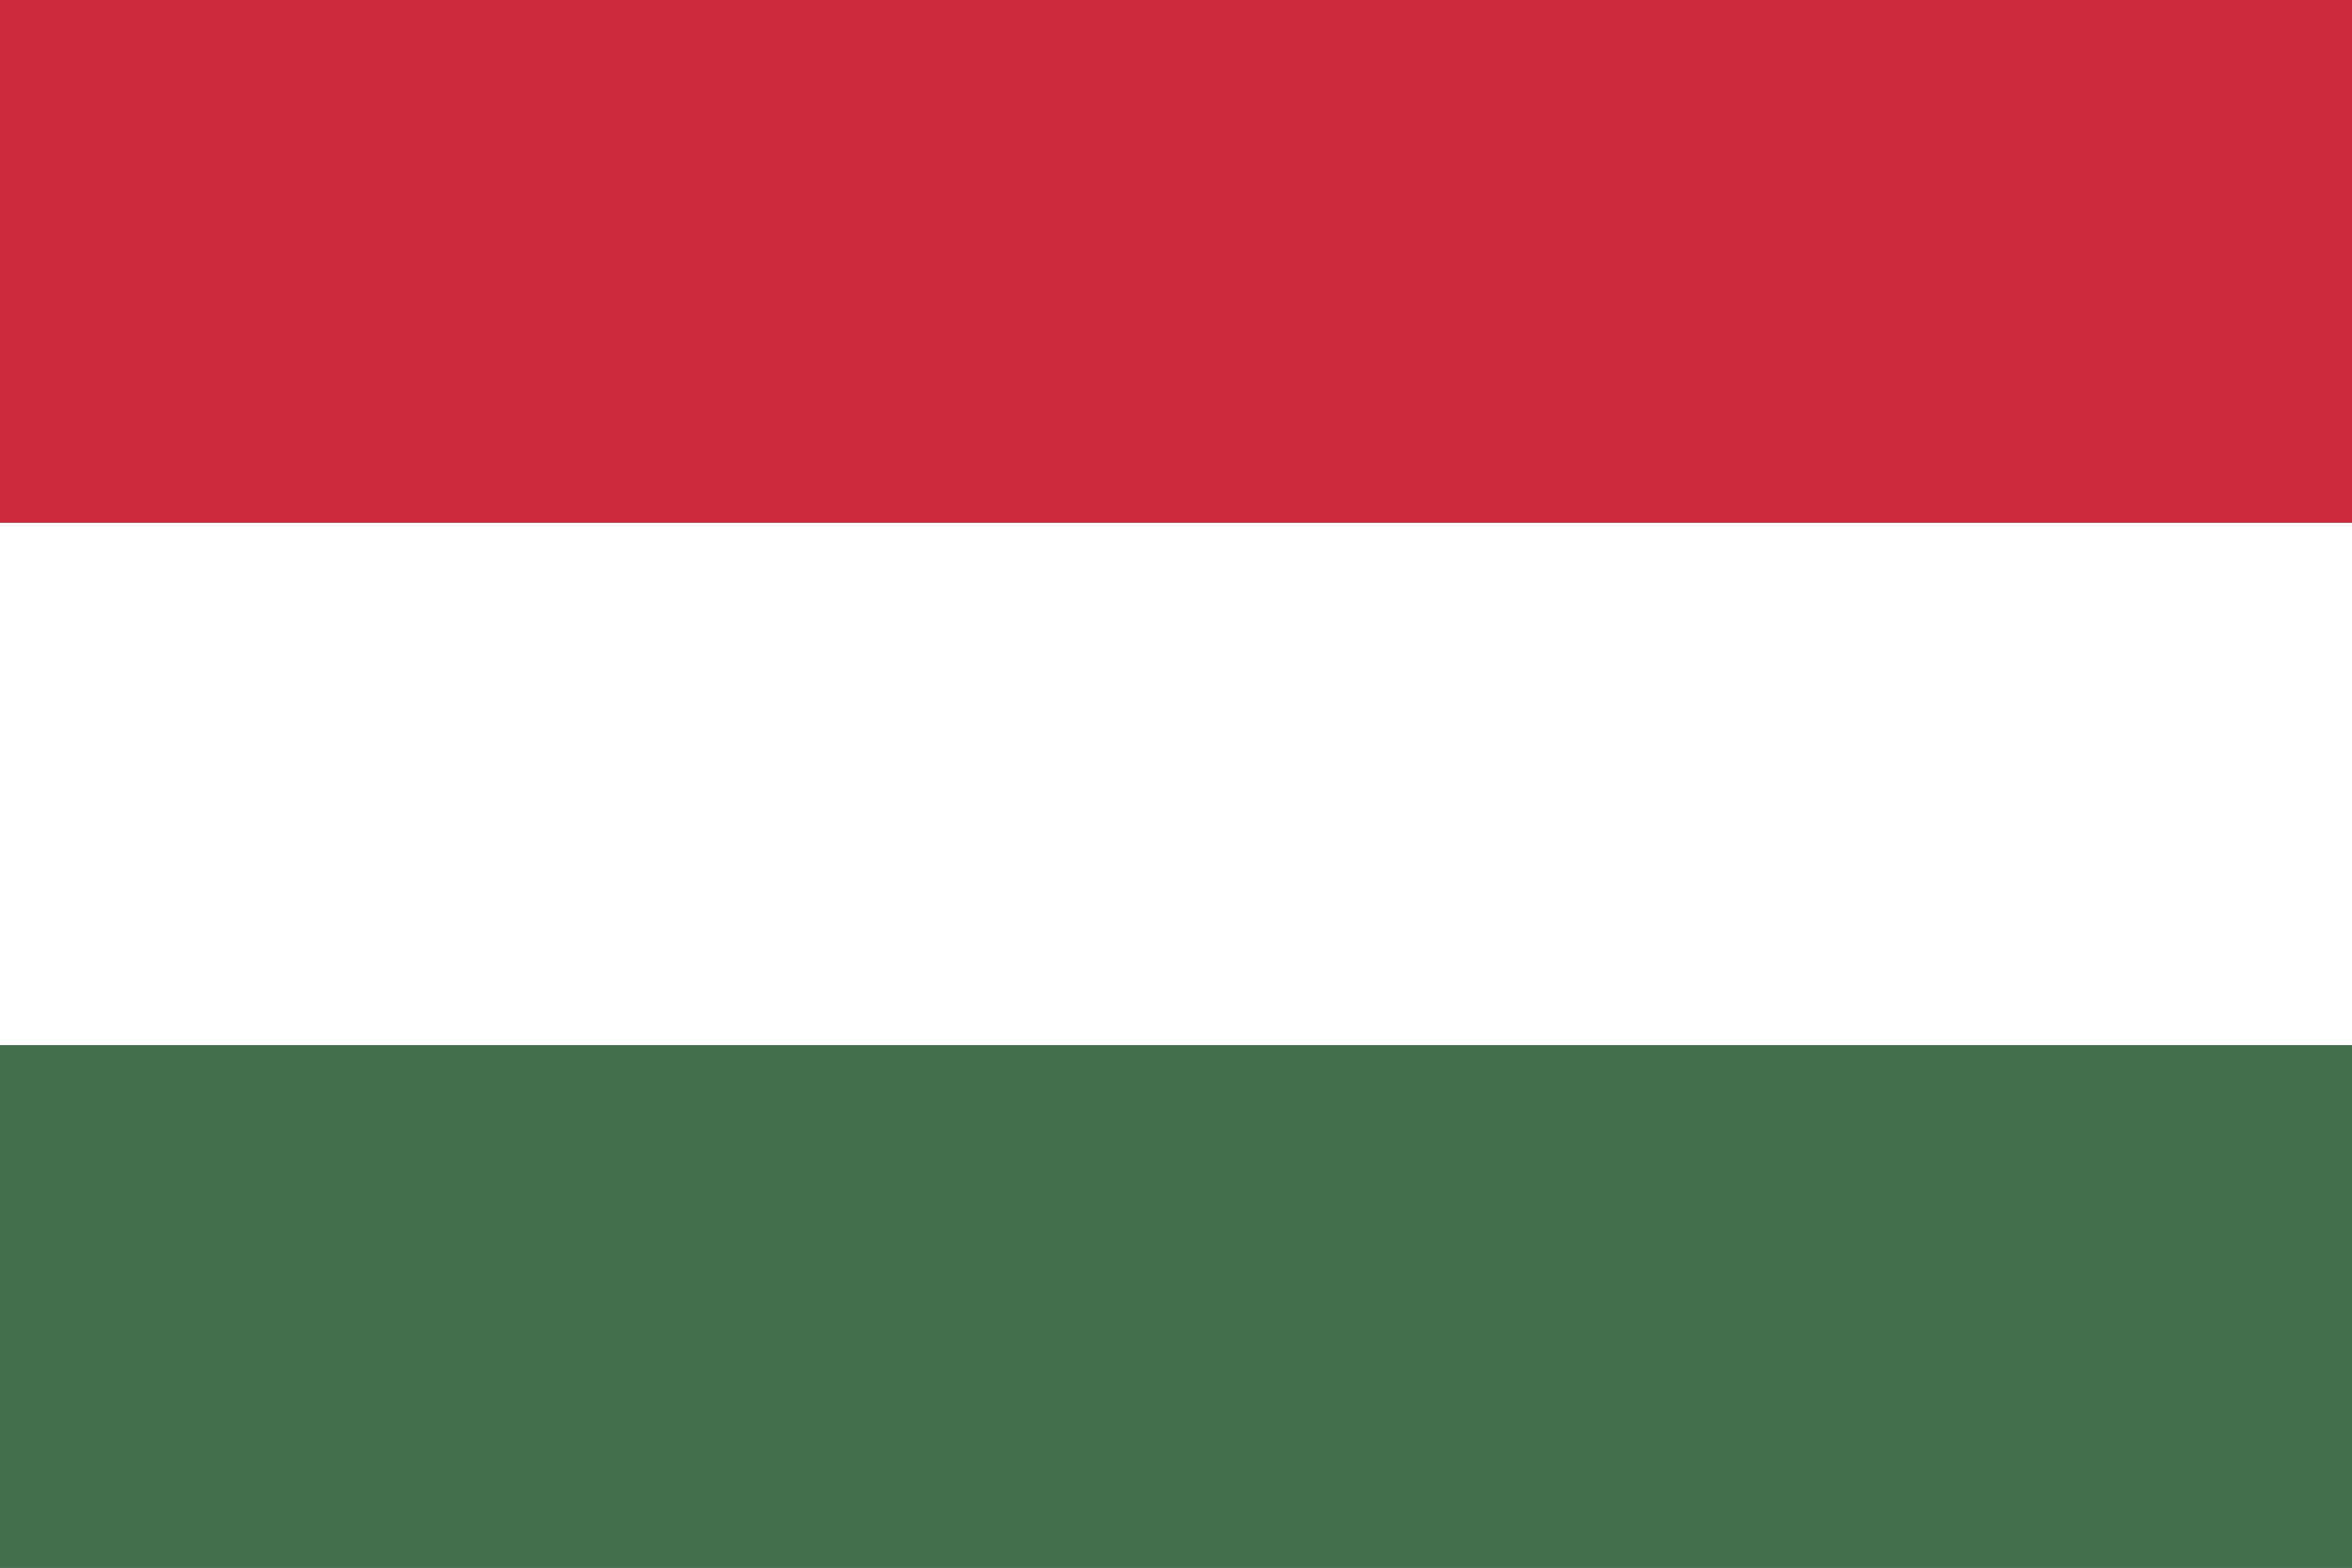
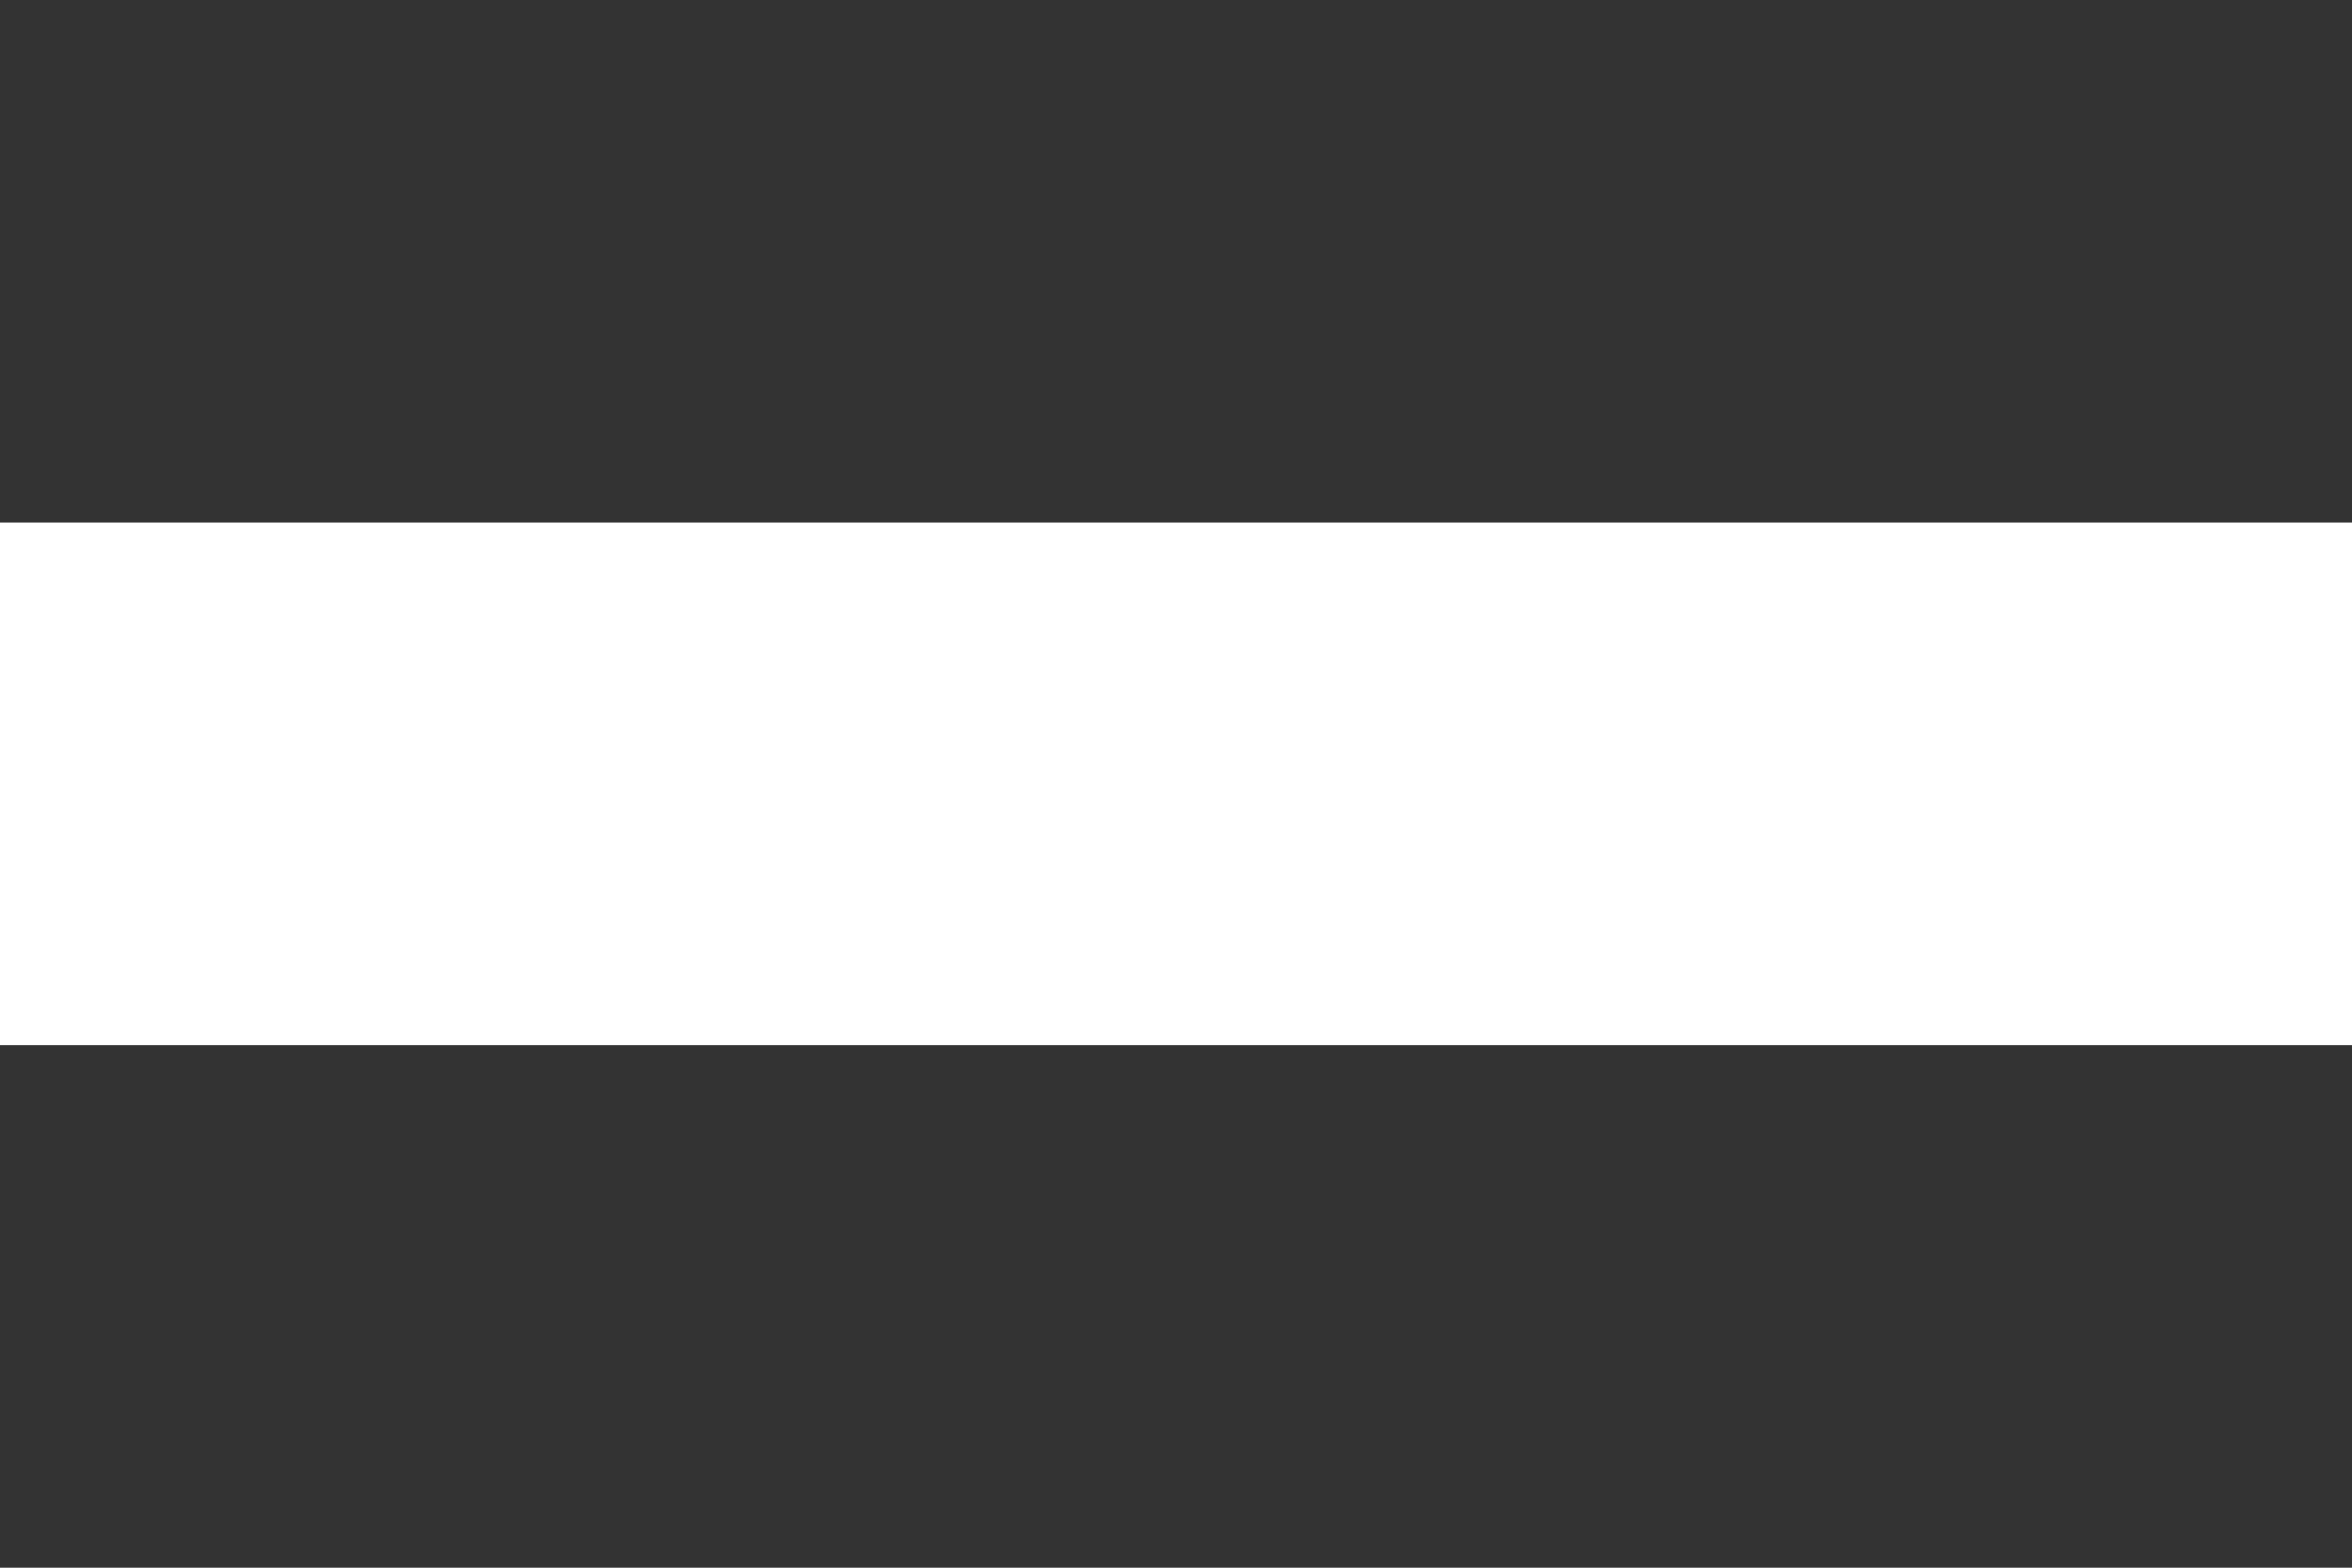
<svg xmlns="http://www.w3.org/2000/svg" width="900" height="600" viewBox="0 0 900 600">
  <rect x="0" y="0" width="900" height="600" fill="#333333" stroke="none" />
-   <rect fill="#436F4D" width="900" height="200" y="400" />
  <rect fill="#FFF" width="900" height="200" y="200" />
-   <rect fill="#CD2A3E" width="900" height="200" />
</svg>